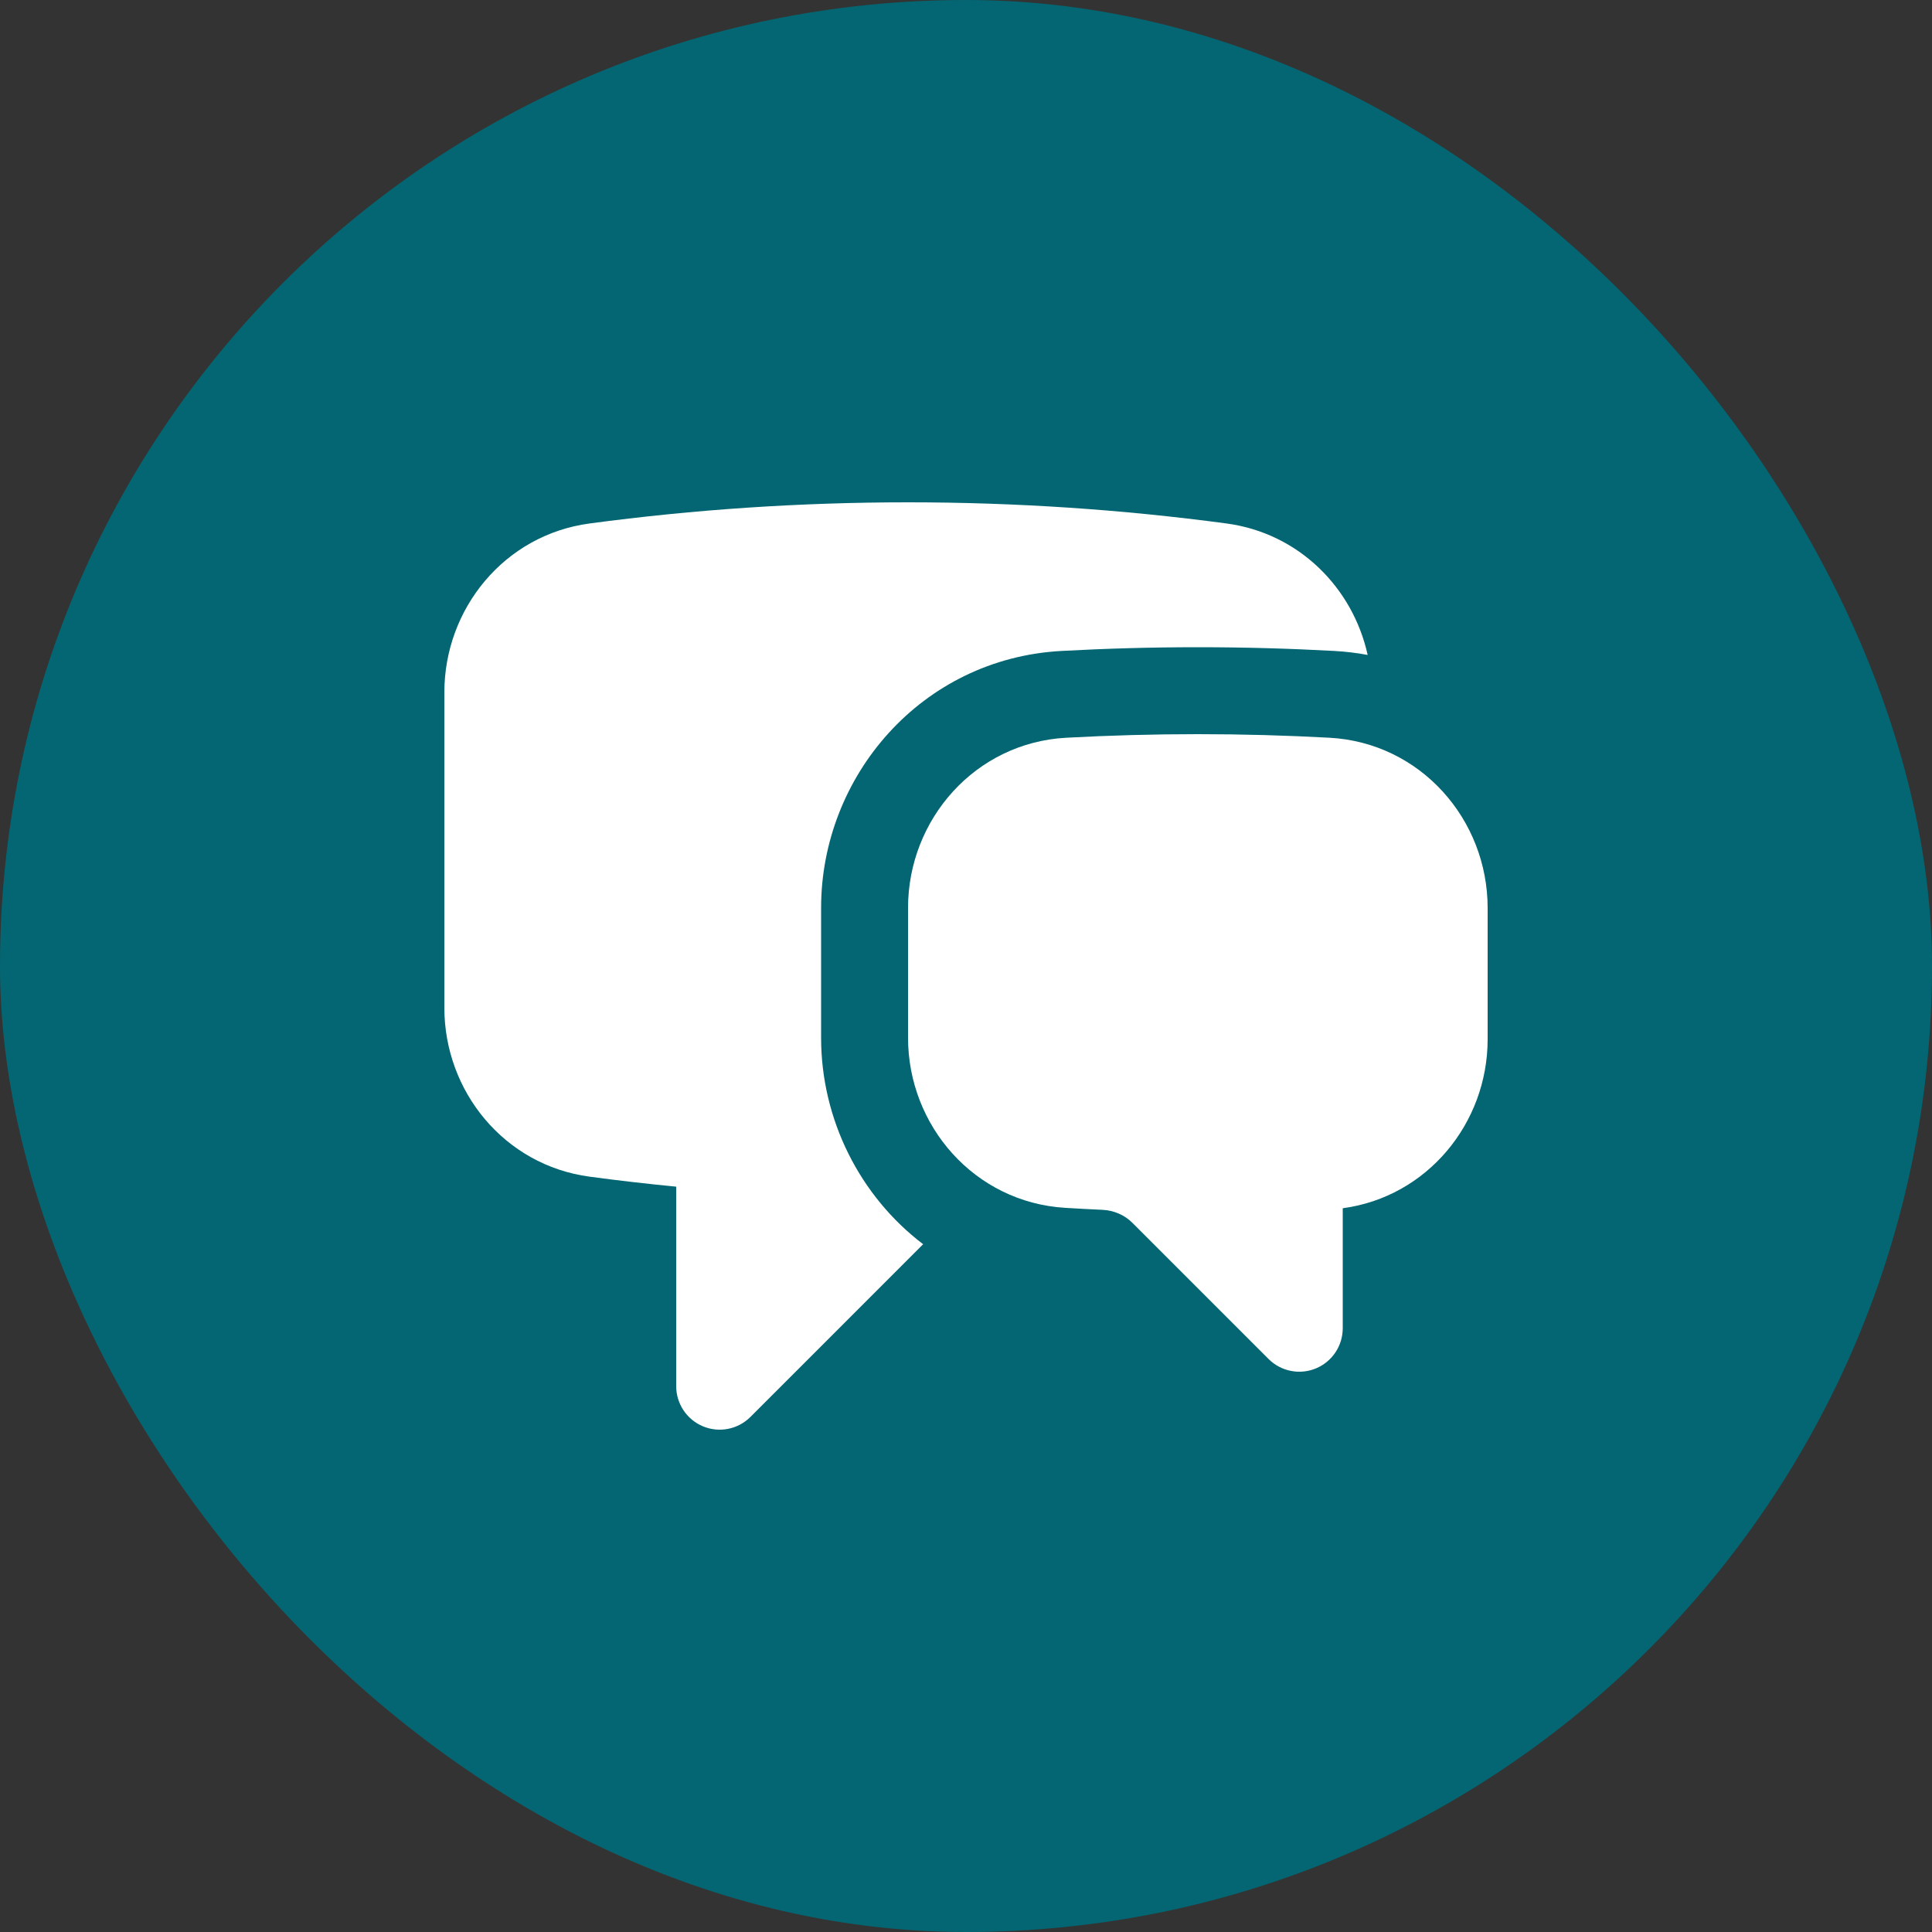
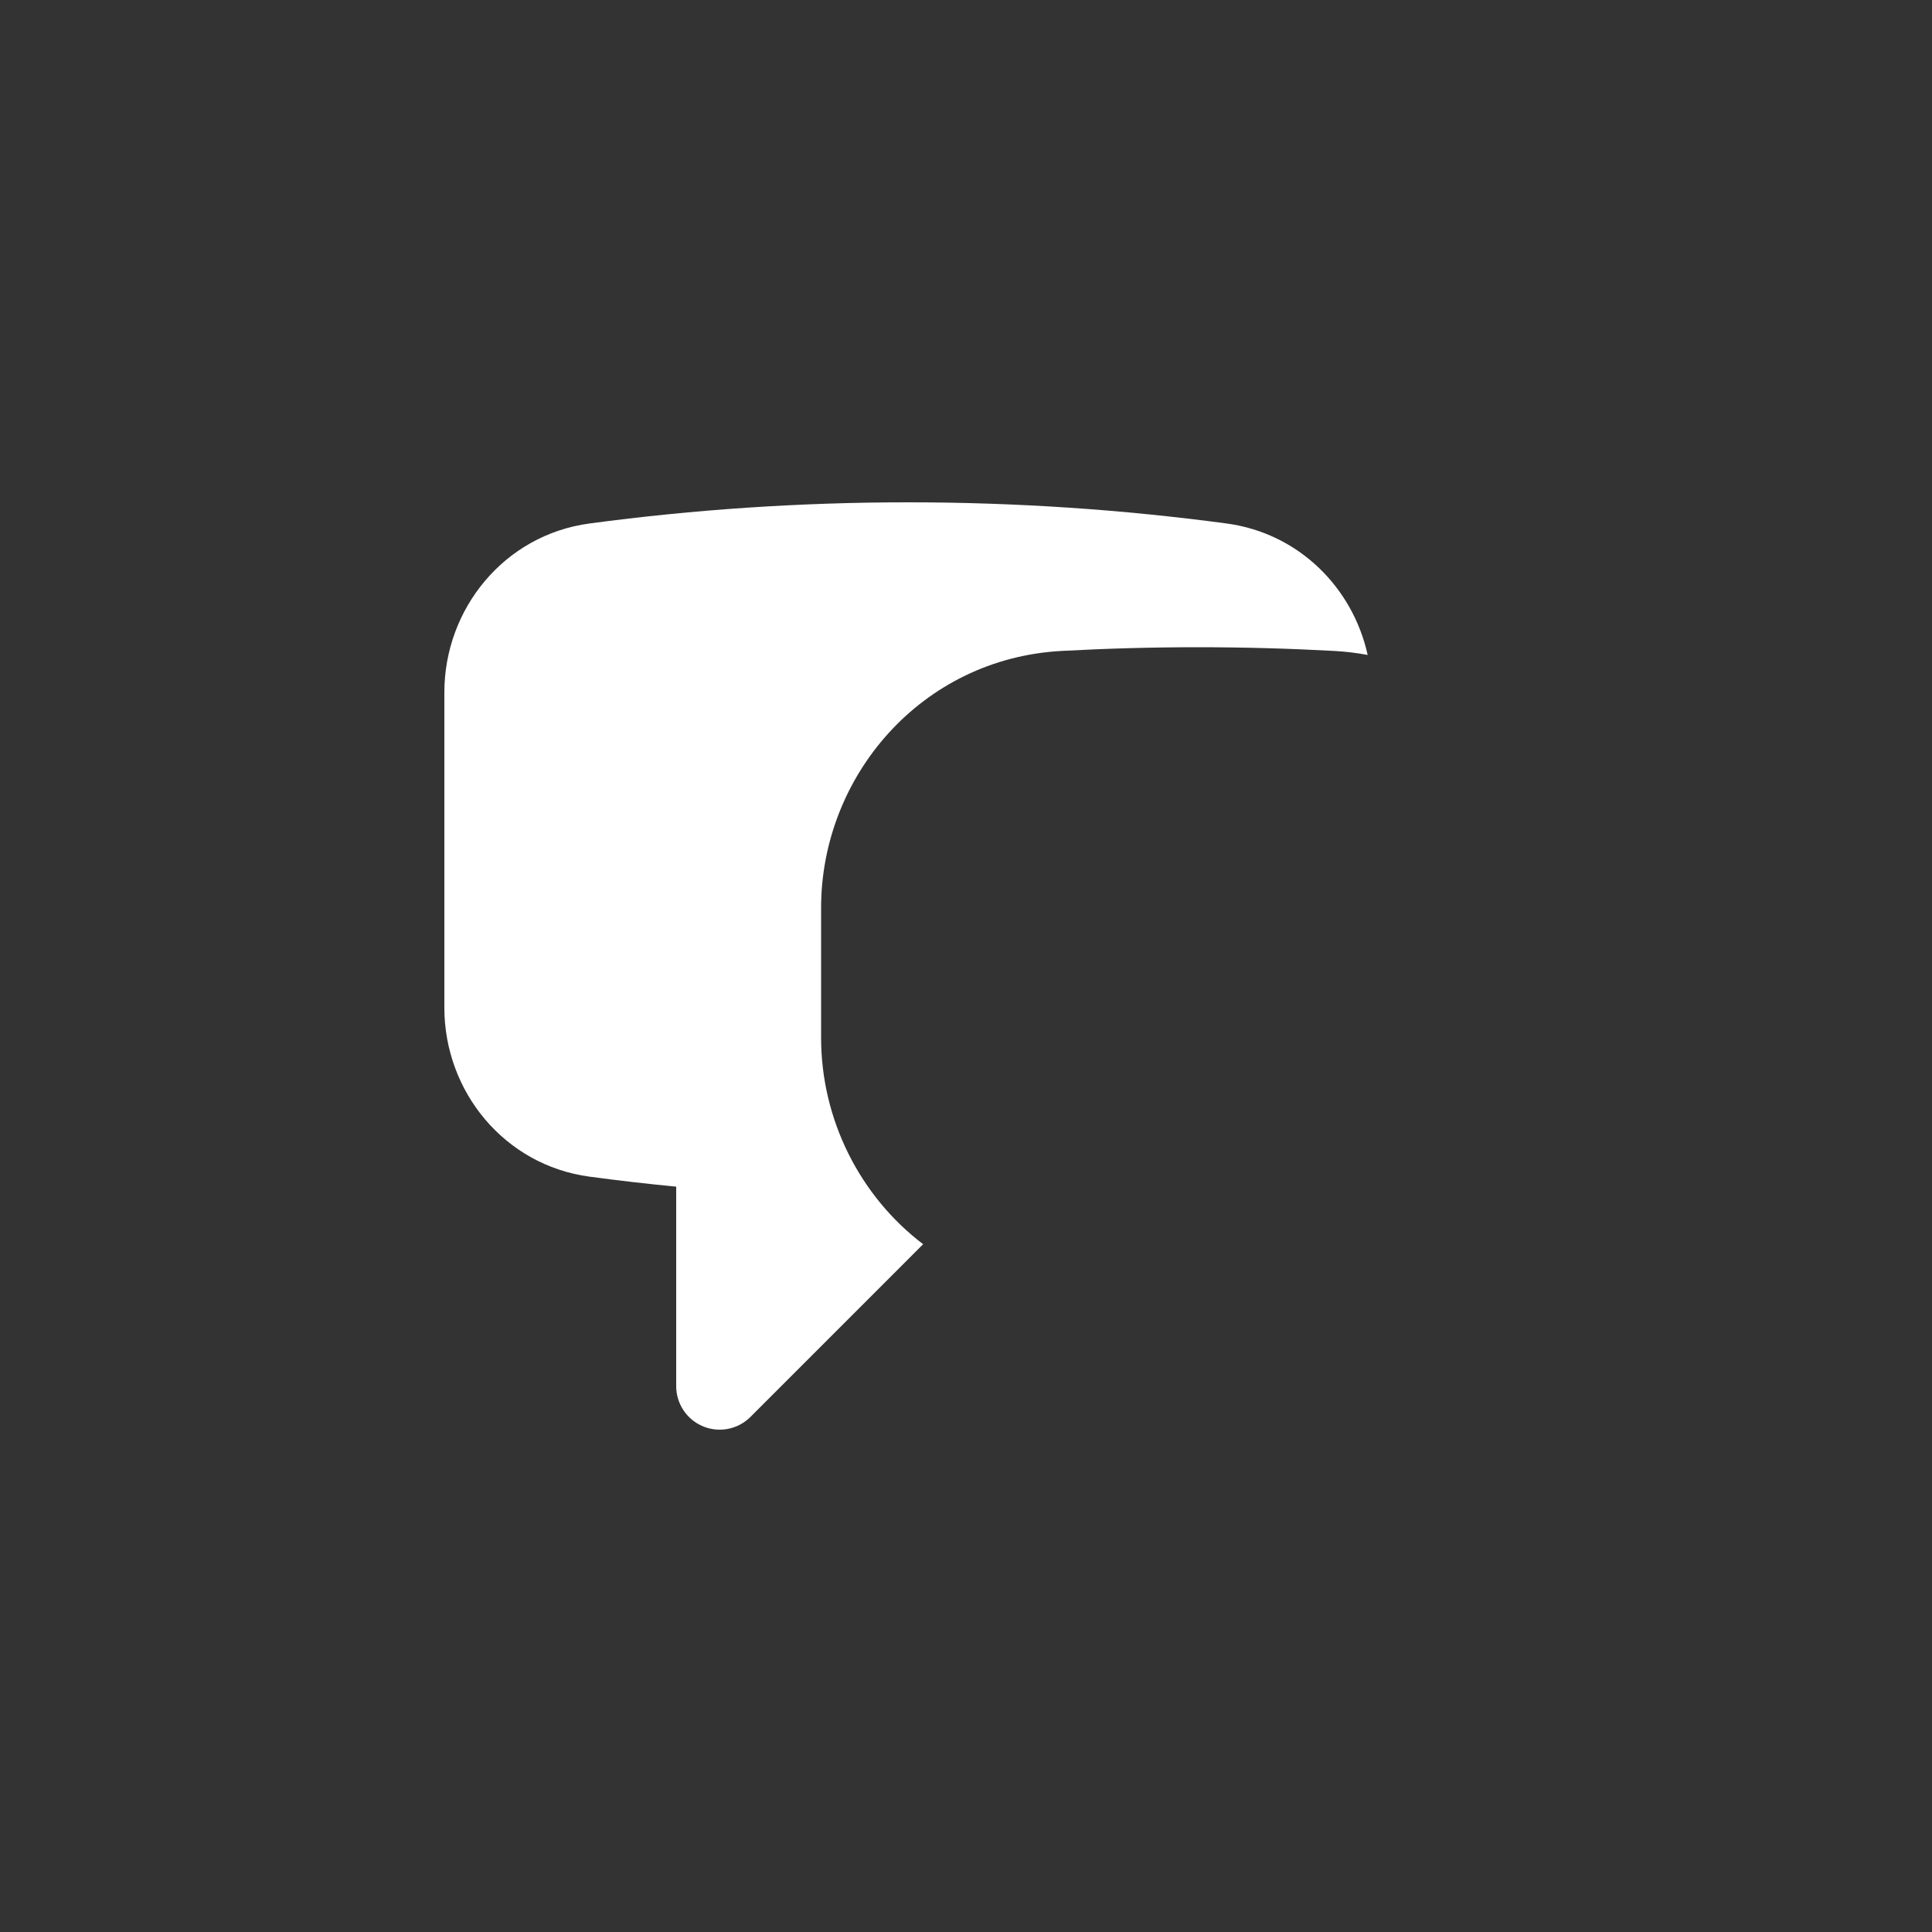
<svg xmlns="http://www.w3.org/2000/svg" width="80" height="80" viewBox="0 0 80 80" fill="none">
  <rect x="0" y="0" width="80" height="80" fill="#333333" stroke="none" />
-   <rect width="80" height="80" rx="40" fill="#036672" />
  <path d="M24.412 21.676C28.727 21.098 33.129 20.8 37.6 20.8C42.072 20.8 46.474 21.098 50.789 21.676C53.781 22.077 56.018 24.336 56.632 27.12C56.182 27.036 55.721 26.98 55.248 26.954C53.378 26.852 51.495 26.8 49.6 26.8C47.706 26.8 45.823 26.852 43.953 26.954C38.15 27.271 34 32.145 34 37.595V42.97C34 46.362 35.609 49.534 38.225 51.52L31.073 58.673C30.558 59.187 29.784 59.341 29.112 59.063C28.439 58.784 28 58.128 28 57.4V49.137C26.798 49.021 25.602 48.883 24.412 48.723C20.881 48.25 18.4 45.189 18.4 41.731V28.669C18.4 25.211 20.881 22.149 24.412 21.676Z" fill="white" />
-   <path d="M49.6 30.4C47.771 30.4 45.954 30.45 44.149 30.548C40.378 30.754 37.6 33.933 37.6 37.595V42.97C37.6 46.615 40.352 49.785 44.105 50.014C44.617 50.045 45.131 50.073 45.646 50.096C46.127 50.118 46.568 50.313 46.889 50.634L52.528 56.273C53.042 56.787 53.817 56.941 54.489 56.663C55.162 56.384 55.6 55.728 55.6 55V50.031C59.087 49.563 61.6 46.52 61.6 43.035V37.595C61.6 33.933 58.823 30.754 55.051 30.548C53.247 30.45 51.429 30.4 49.6 30.4Z" fill="white" />
</svg>